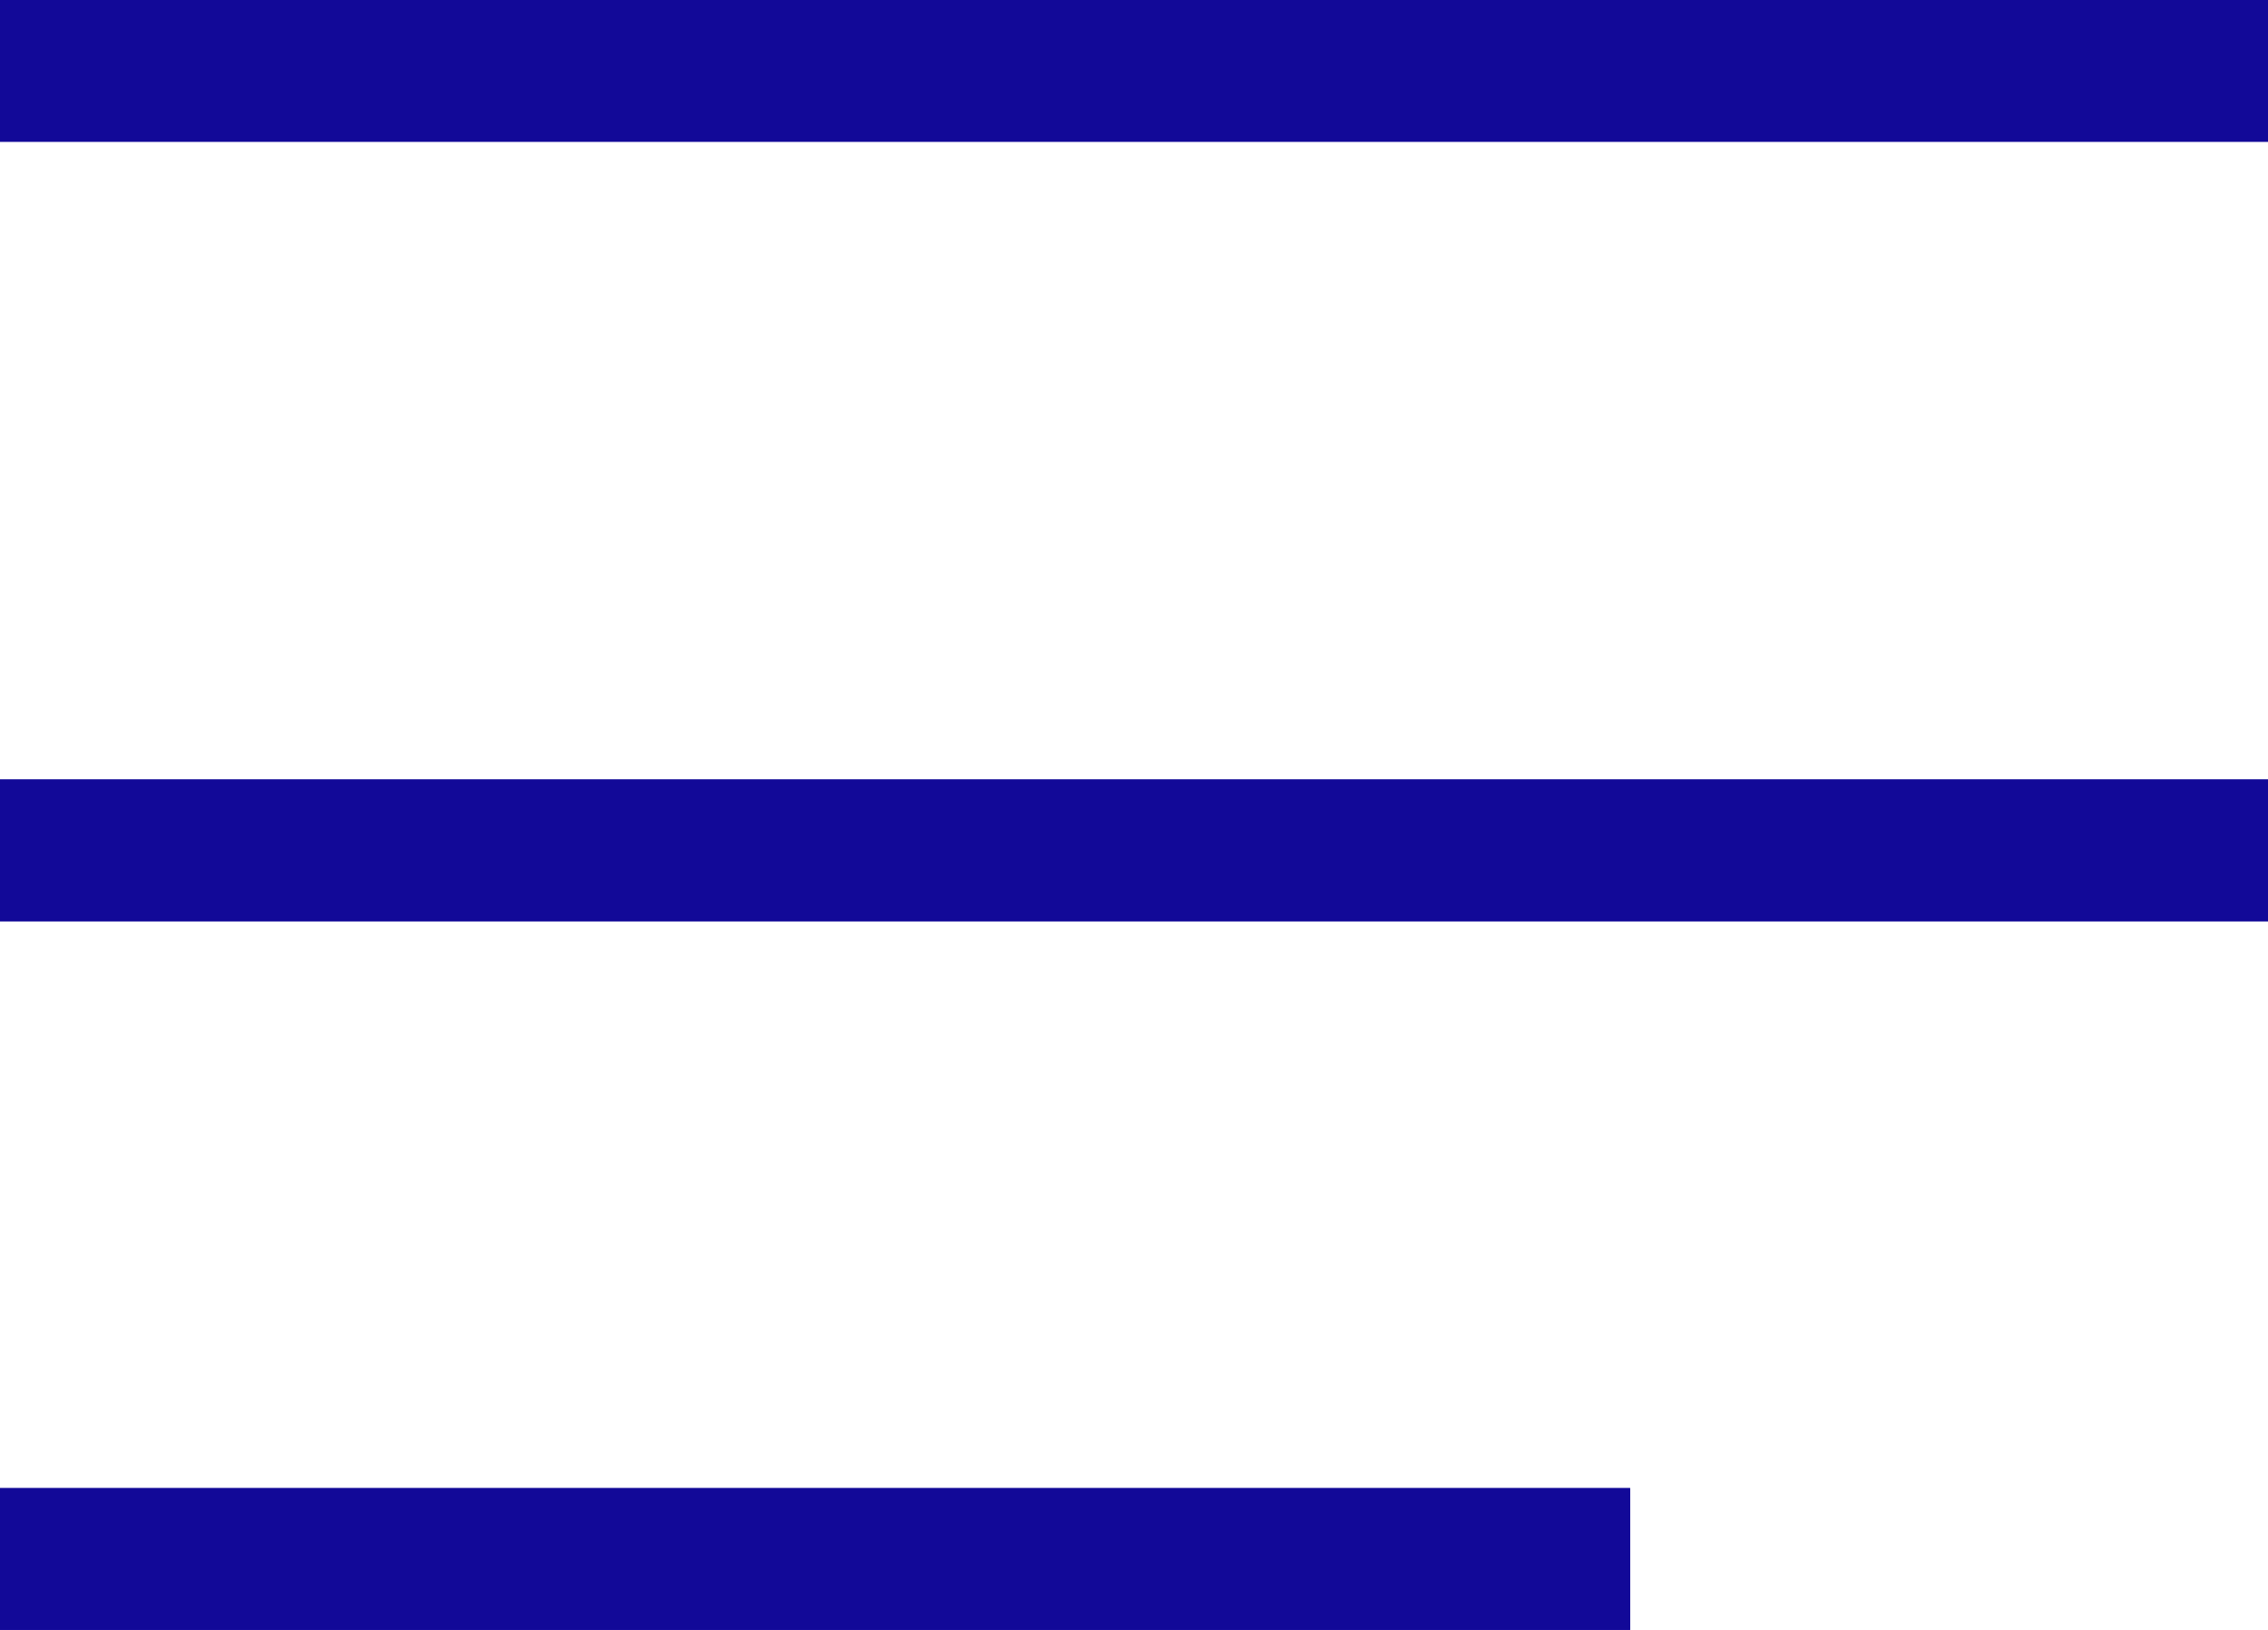
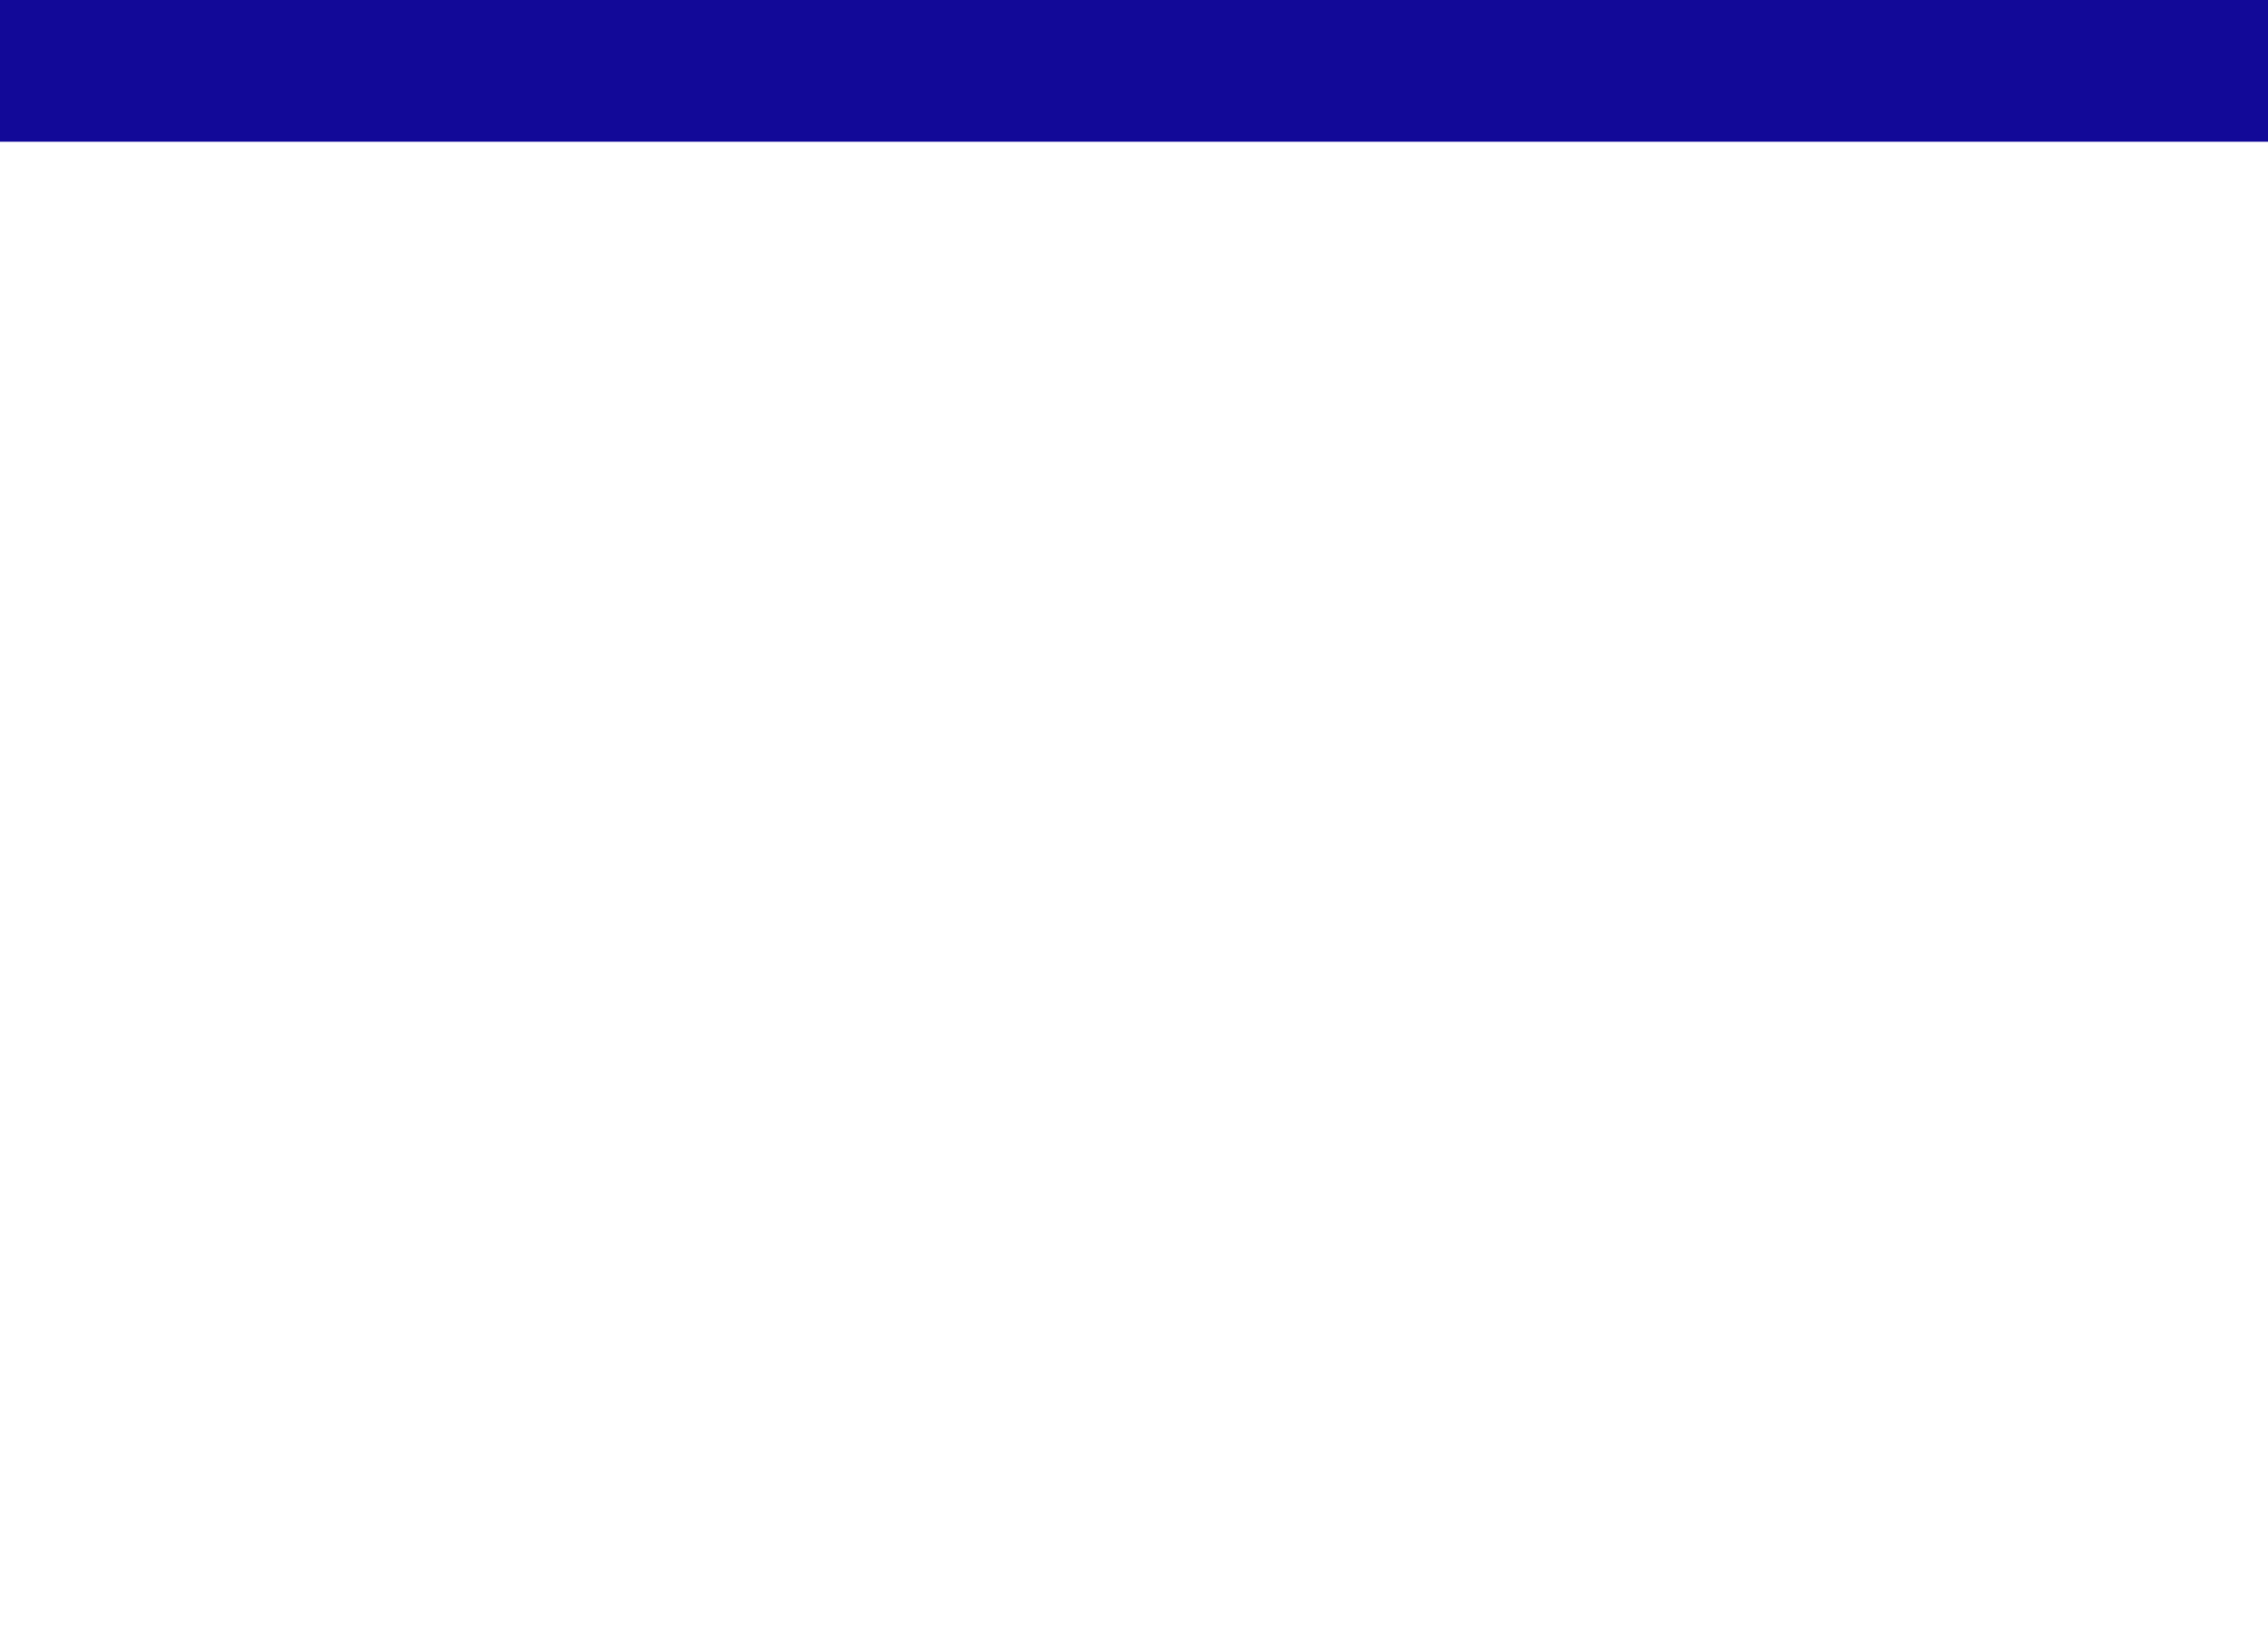
<svg xmlns="http://www.w3.org/2000/svg" viewBox="0 0 32 23">
  <defs>
    <style>.cls-1{fill:#120998;}</style>
  </defs>
  <g id="Calque_2" data-name="Calque 2">
    <g id="Calque_1-2" data-name="Calque 1">
      <g id="Calque_2-2" data-name="Calque 2">
        <g id="Calque_1-2-2" data-name="Calque 1-2">
          <g id="Groupe_14" data-name="Groupe 14">
            <g id="Rectangle_26-2" data-name="Rectangle 26-2">
              <rect class="cls-1" width="32" height="2" />
-               <rect class="cls-1" width="32" height="2" />
            </g>
            <g id="Rectangle_27-2" data-name="Rectangle 27-2">
-               <rect class="cls-1" y="11" width="32" height="2" />
-               <rect class="cls-1" y="11" width="32" height="2" />
-             </g>
+               </g>
            <g id="Rectangle_28-2" data-name="Rectangle 28-2">
-               <rect class="cls-1" y="21" width="23" height="2" />
-               <rect class="cls-1" y="21" width="23" height="2" />
-             </g>
+               </g>
          </g>
        </g>
      </g>
    </g>
  </g>
</svg>